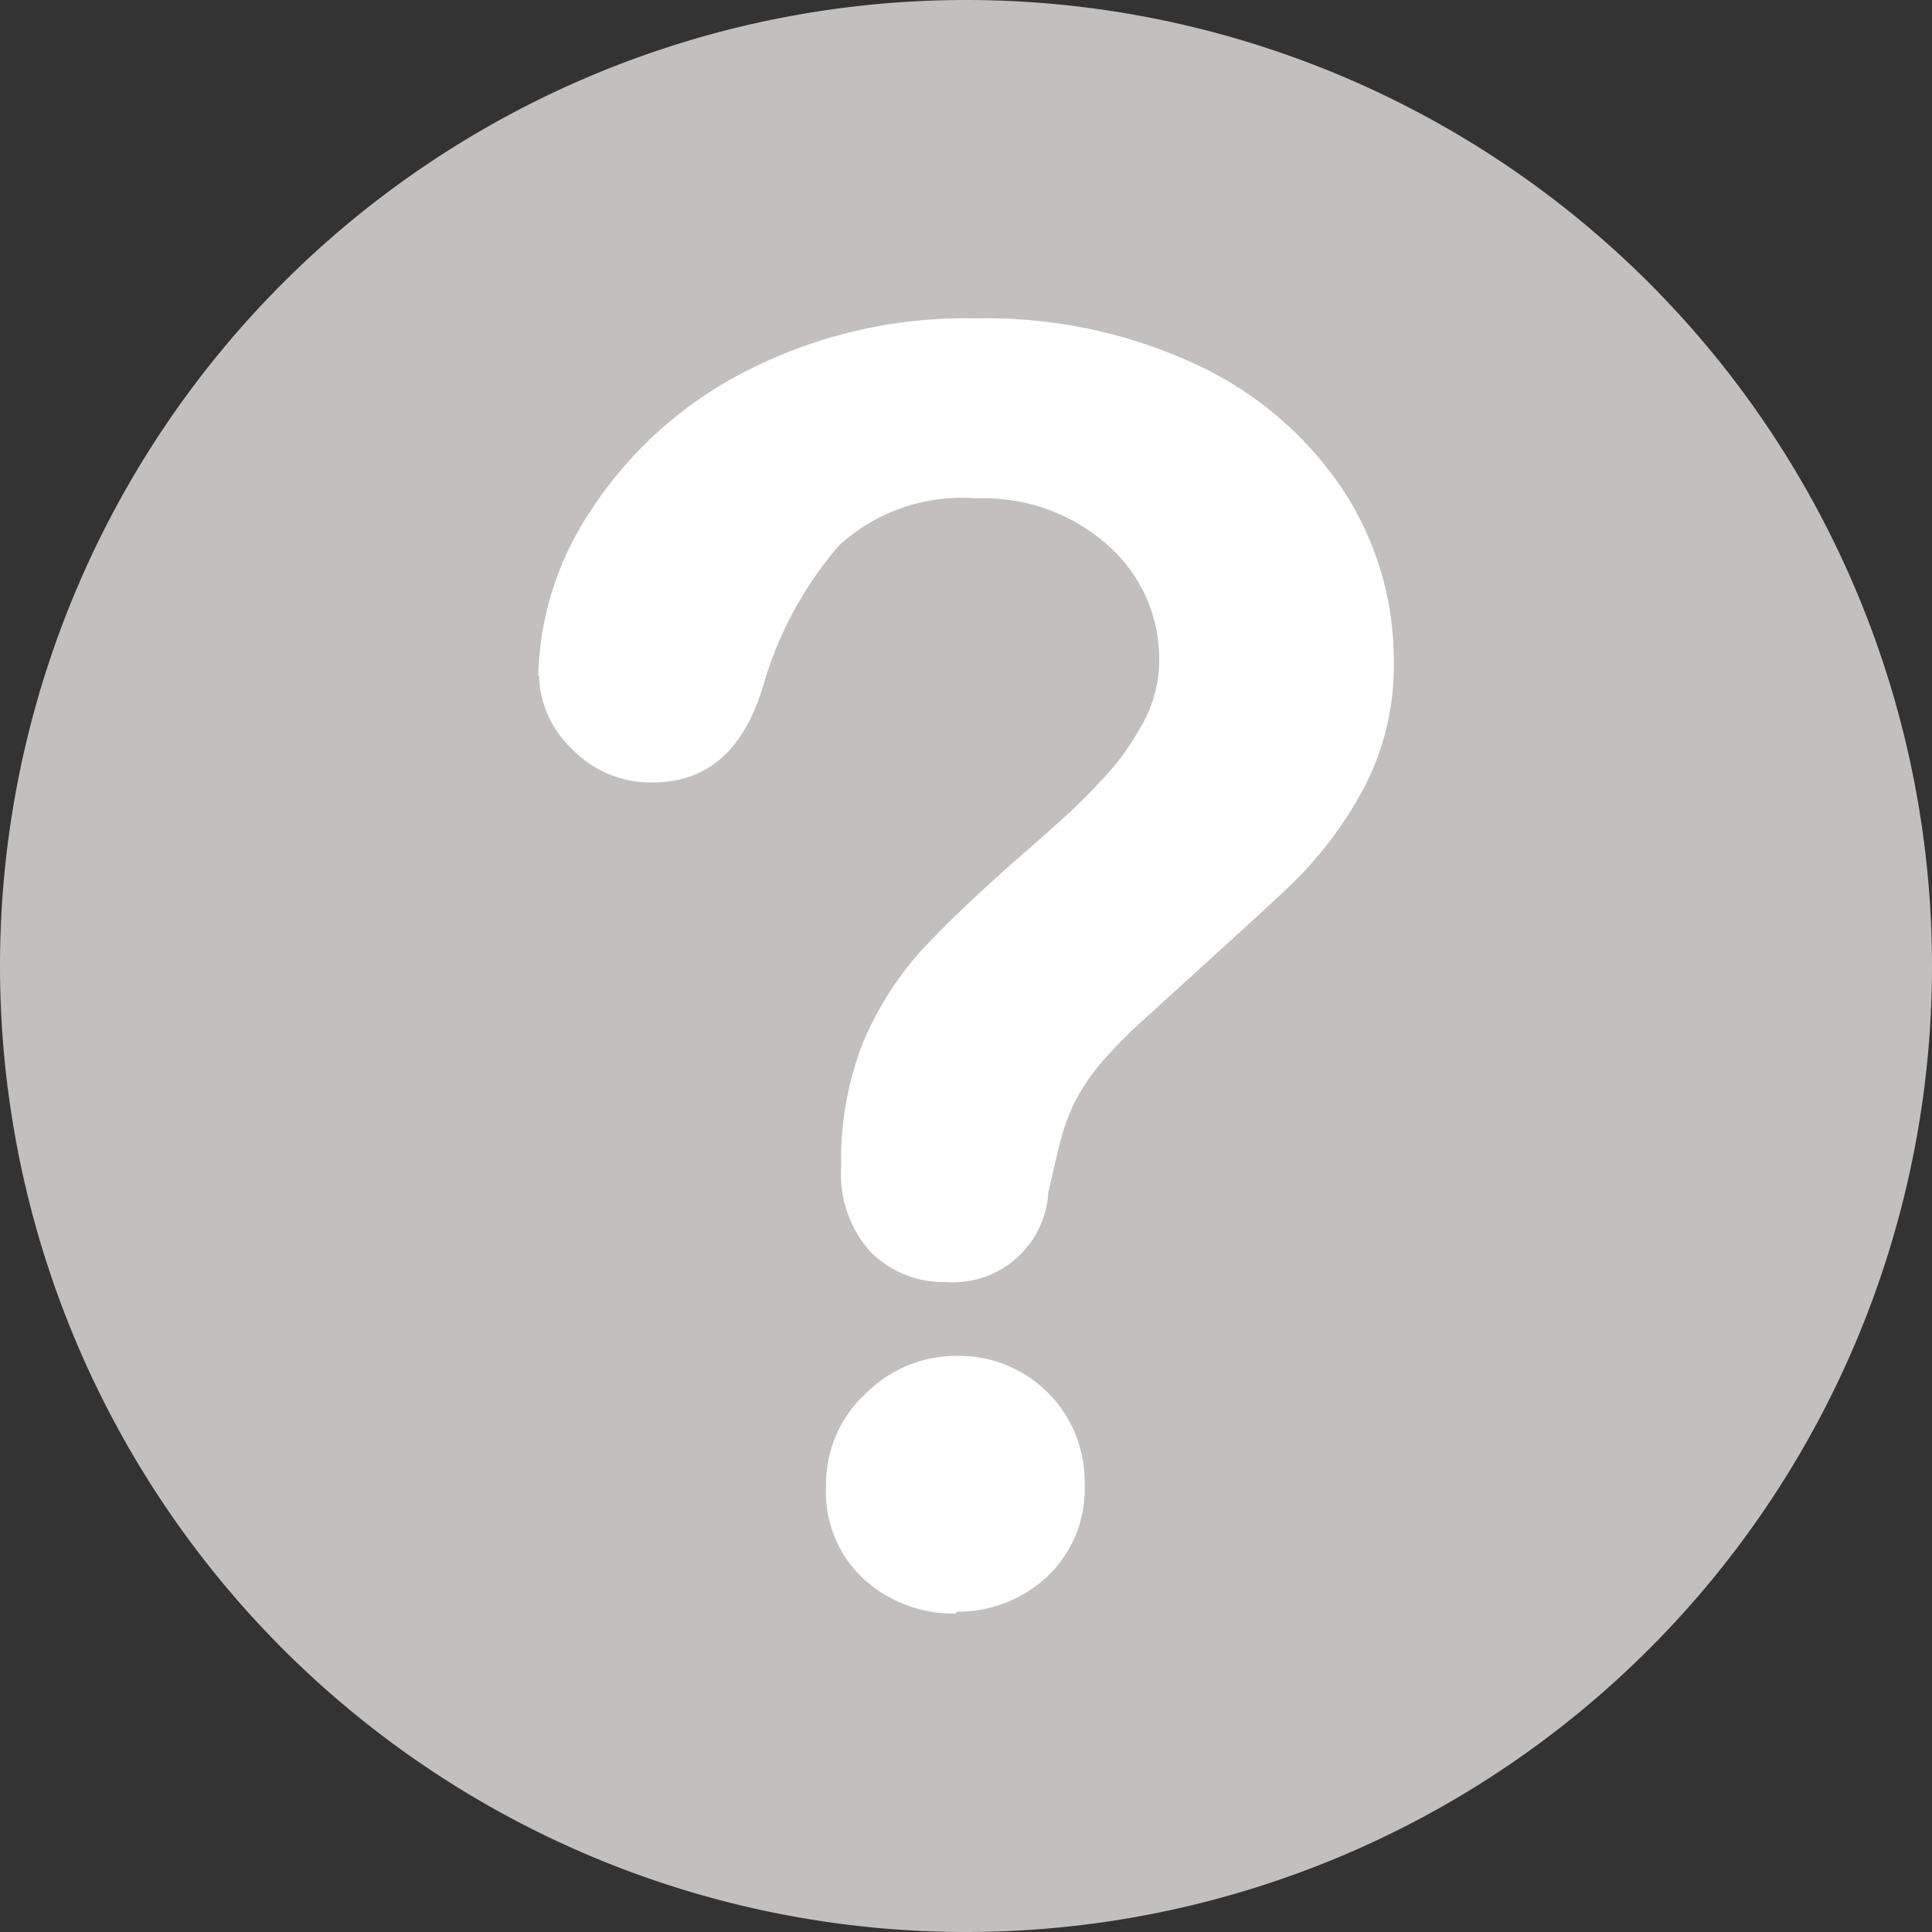
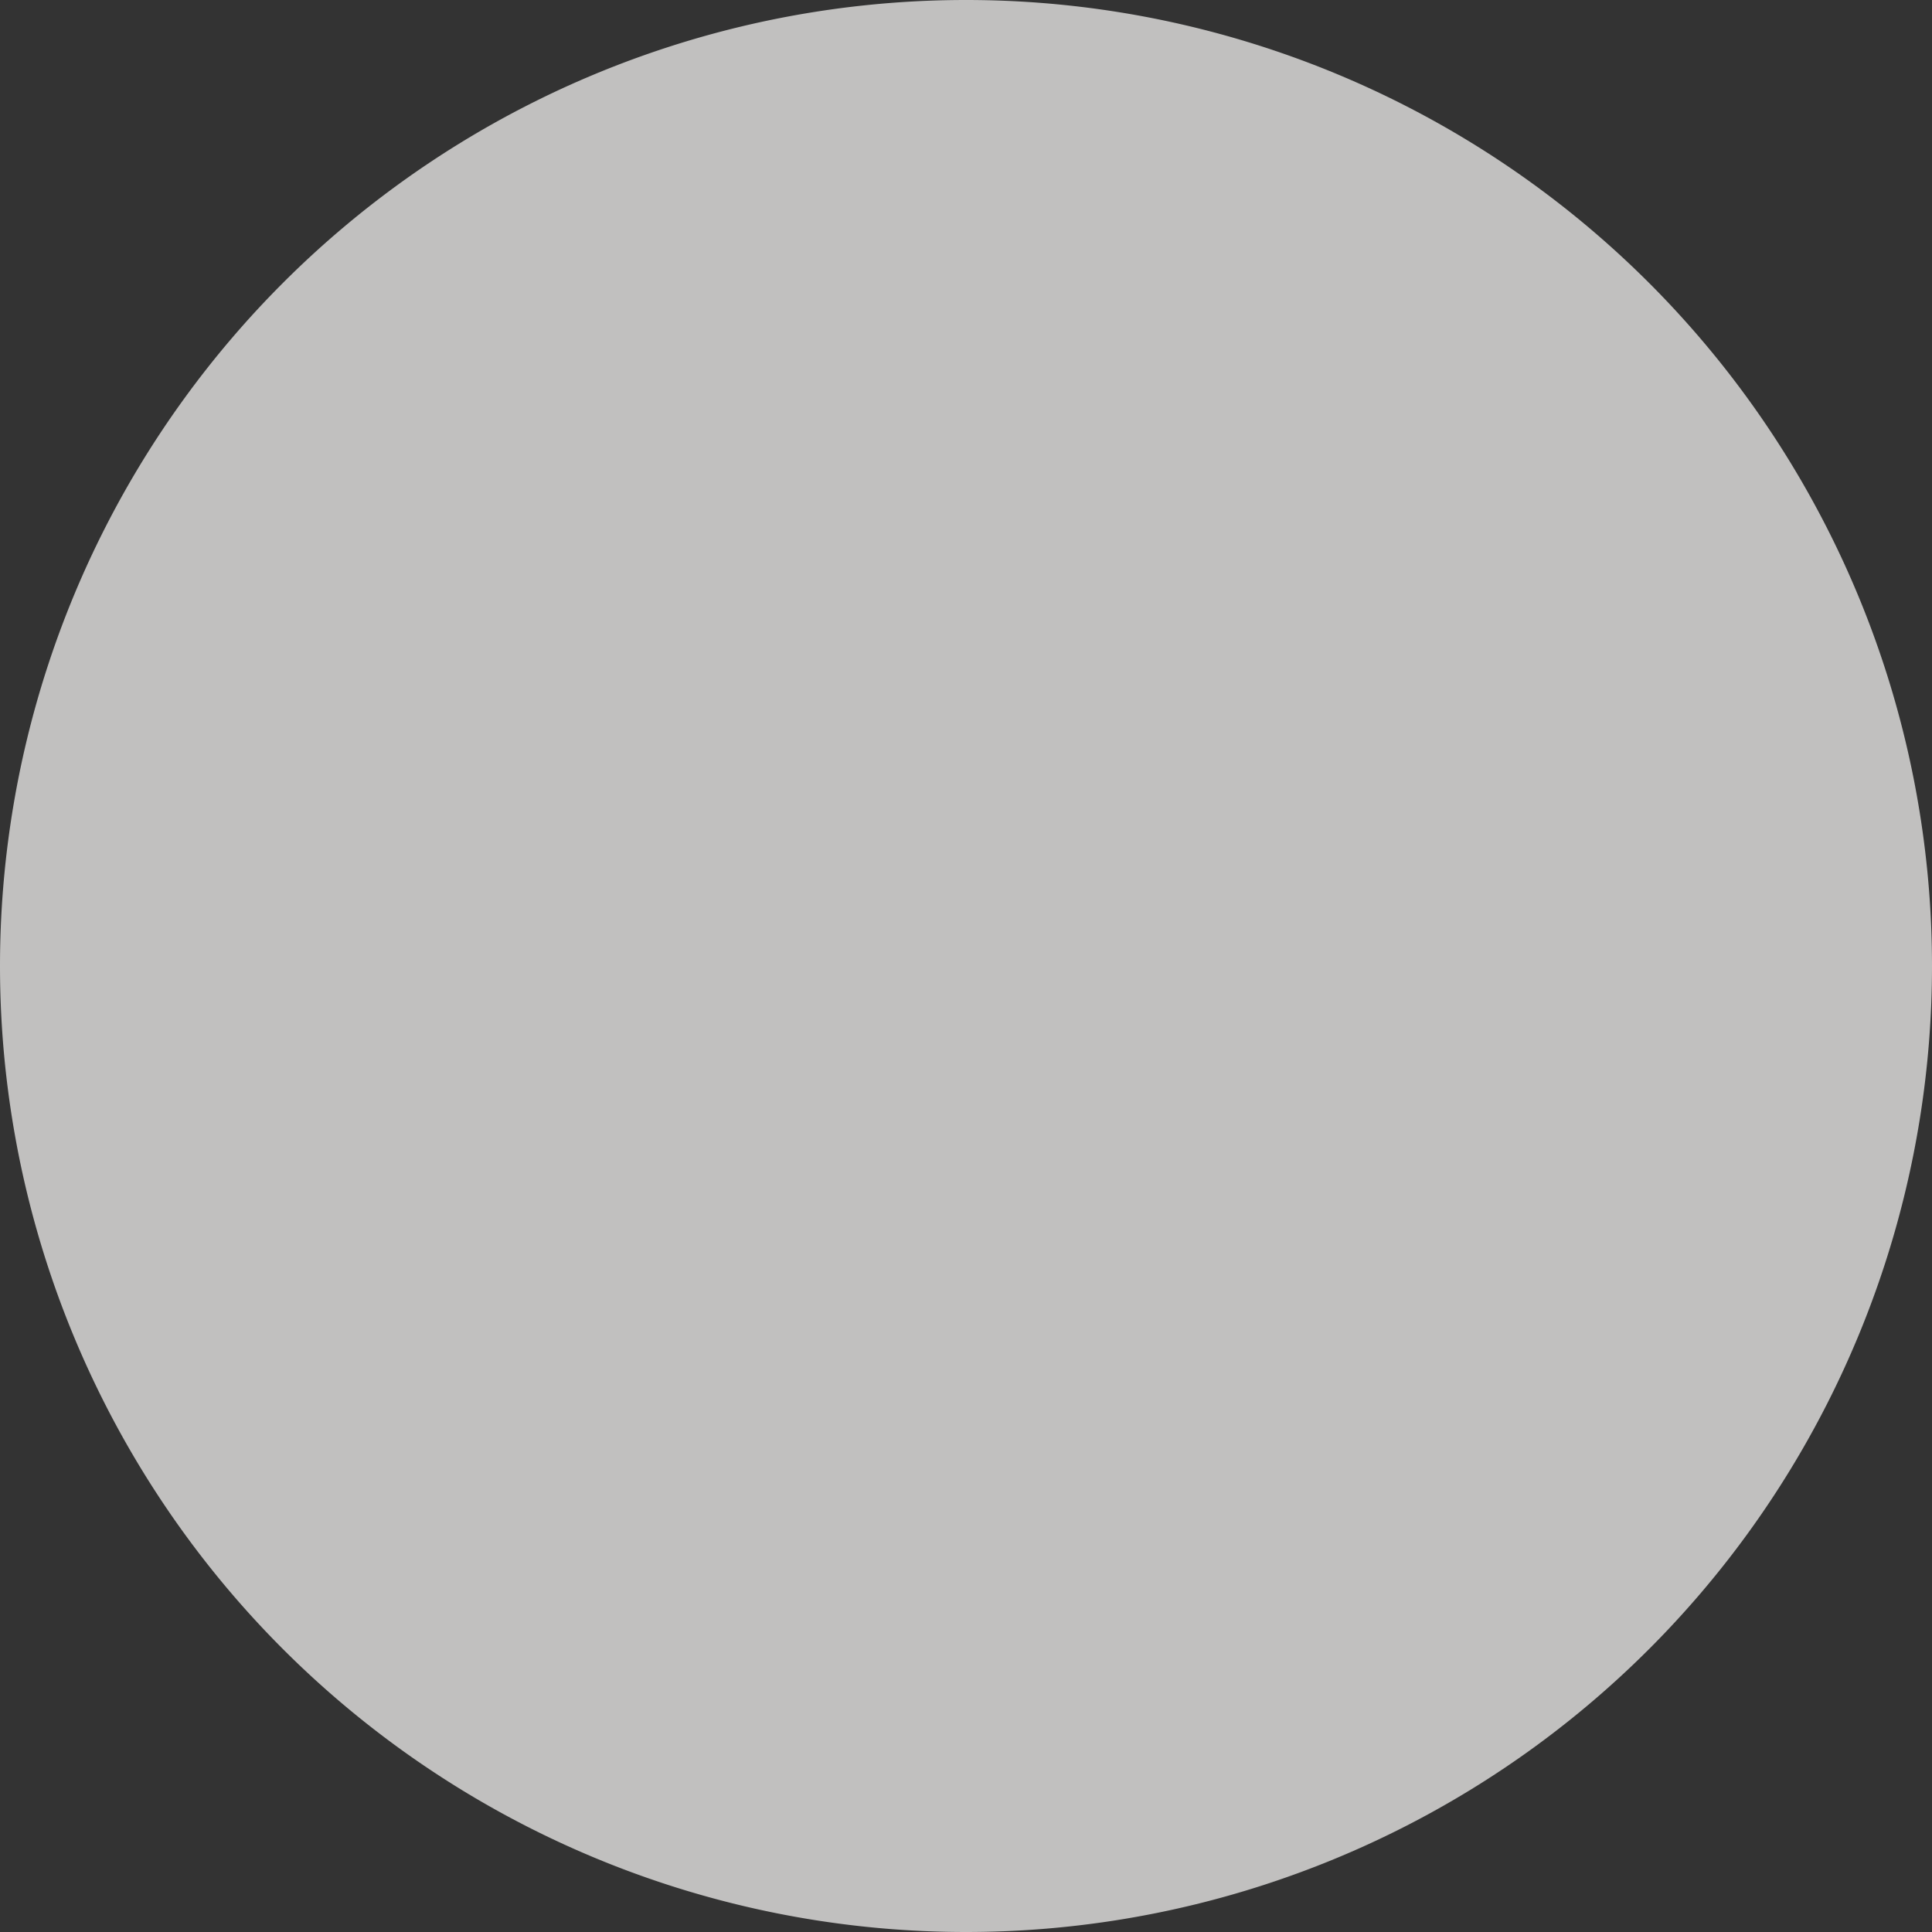
<svg xmlns="http://www.w3.org/2000/svg" id="Layer_1" data-name="Layer 1" viewBox="0 0 50 50">
  <rect x="0" y="0" width="50" height="50" fill="#333333" stroke="none" />
  <defs>
    <style>.cls-1{fill:#c1c0bf;}.cls-2{fill:#fff;}</style>
  </defs>
  <title>icon_hostinglinux</title>
  <path class="cls-1" d="M0,25a25,25,0,0,0,50,0h0A25,25,0,0,0,0,25" />
-   <path class="cls-2" d="M13.93,17.49a8,8,0,0,1,1.35-4.26,10.42,10.42,0,0,1,3.94-3.58,12.46,12.46,0,0,1,6.05-1.41,12.84,12.84,0,0,1,5.66,1.18,9.23,9.23,0,0,1,3.8,3.22,8,8,0,0,1,1.34,4.43,6.81,6.81,0,0,1-.76,3.3,10.15,10.15,0,0,1-1.82,2.45c-.7.68-2,1.84-3.77,3.46a13.68,13.68,0,0,0-1.21,1.21,5.57,5.57,0,0,0-.68,1,5.21,5.21,0,0,0-.34.87c-.08.28-.2.79-.36,1.51a2.47,2.47,0,0,1-2.64,2.31,2.68,2.68,0,0,1-1.94-.76,3,3,0,0,1-.78-2.23,8.27,8.27,0,0,1,.57-3.22,8.48,8.48,0,0,1,1.53-2.4c.64-.68,1.49-1.5,2.57-2.44s1.63-1.45,2-1.87a6.36,6.36,0,0,0,1.06-1.41A3.39,3.39,0,0,0,30,17.12a3.91,3.91,0,0,0-1.32-3,4.8,4.8,0,0,0-3.39-1.22,4.7,4.7,0,0,0-3.59,1.23,9.7,9.7,0,0,0-1.95,3.62c-.5,1.67-1.45,2.5-2.86,2.5a2.82,2.82,0,0,1-2.09-.87,2.69,2.69,0,0,1-.85-1.9Zm10.8,24.27a3.47,3.47,0,0,1-2.35-.87,3.06,3.06,0,0,1-1-2.45,3.16,3.16,0,0,1,1-2.35,3.31,3.31,0,0,1,2.39-1,3.25,3.25,0,0,1,3.3,3.3,3.11,3.11,0,0,1-1,2.44,3.37,3.37,0,0,1-2.31.88Zm0,0" />
</svg>